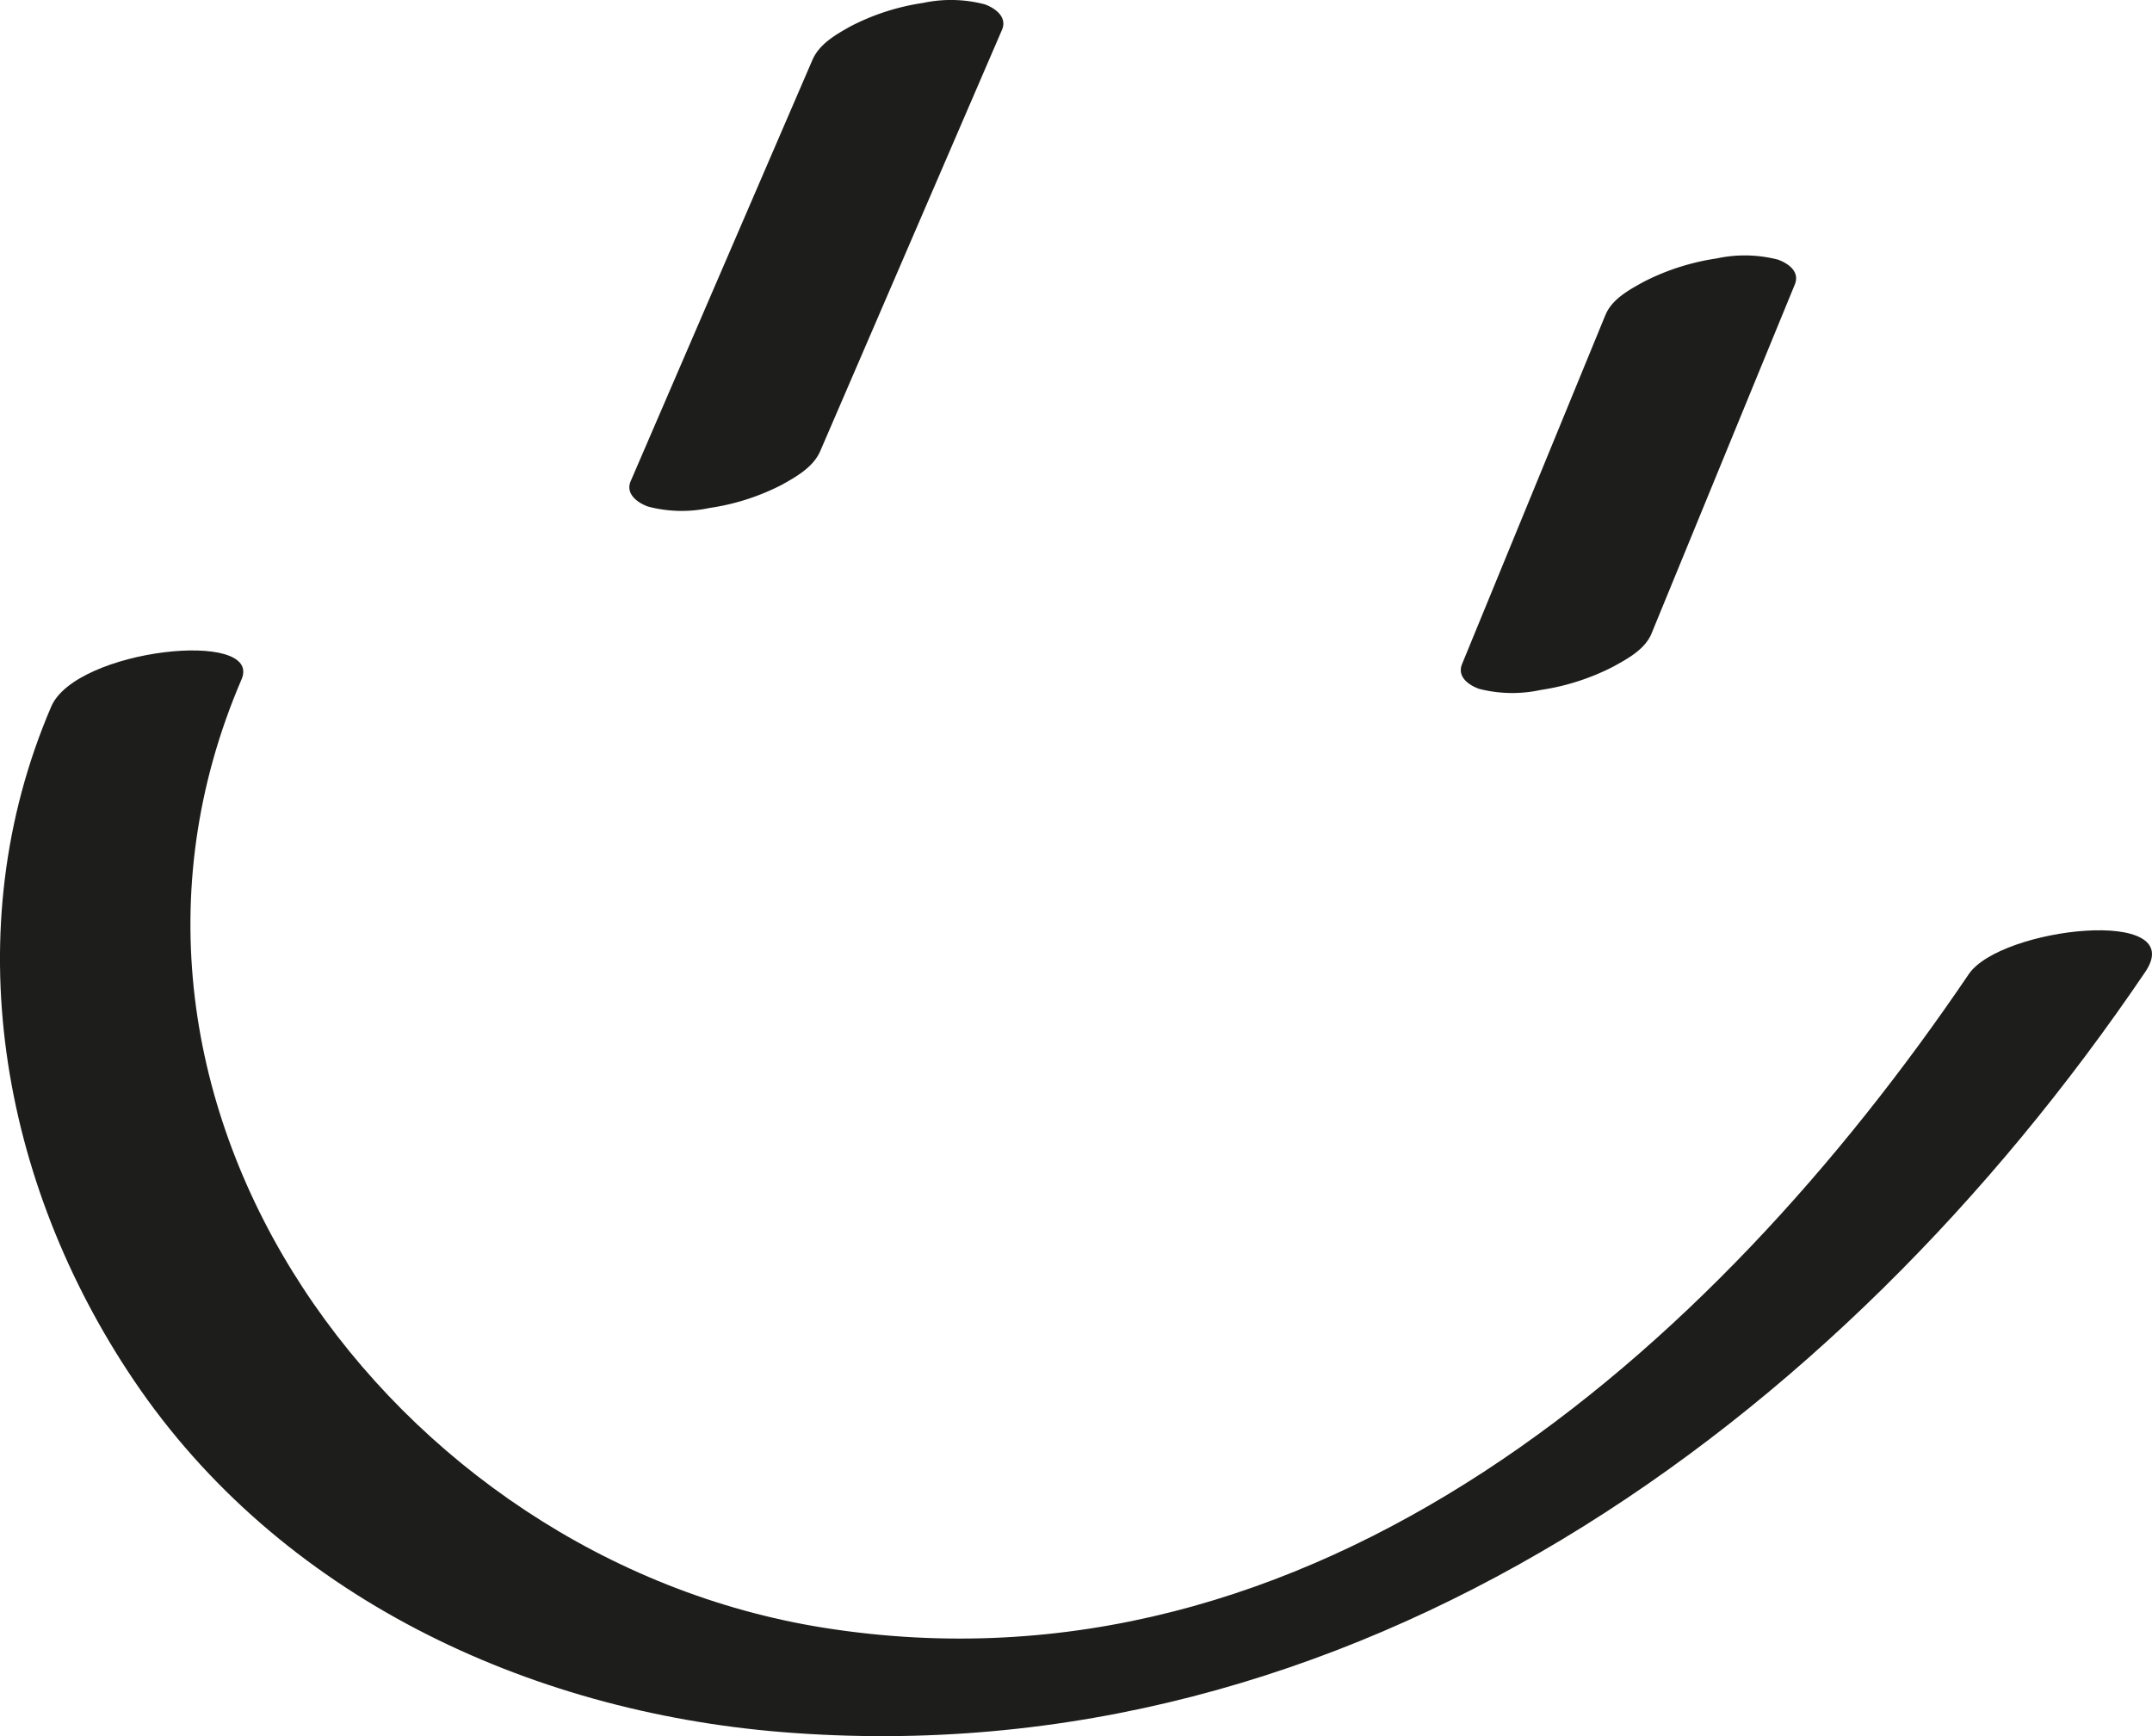
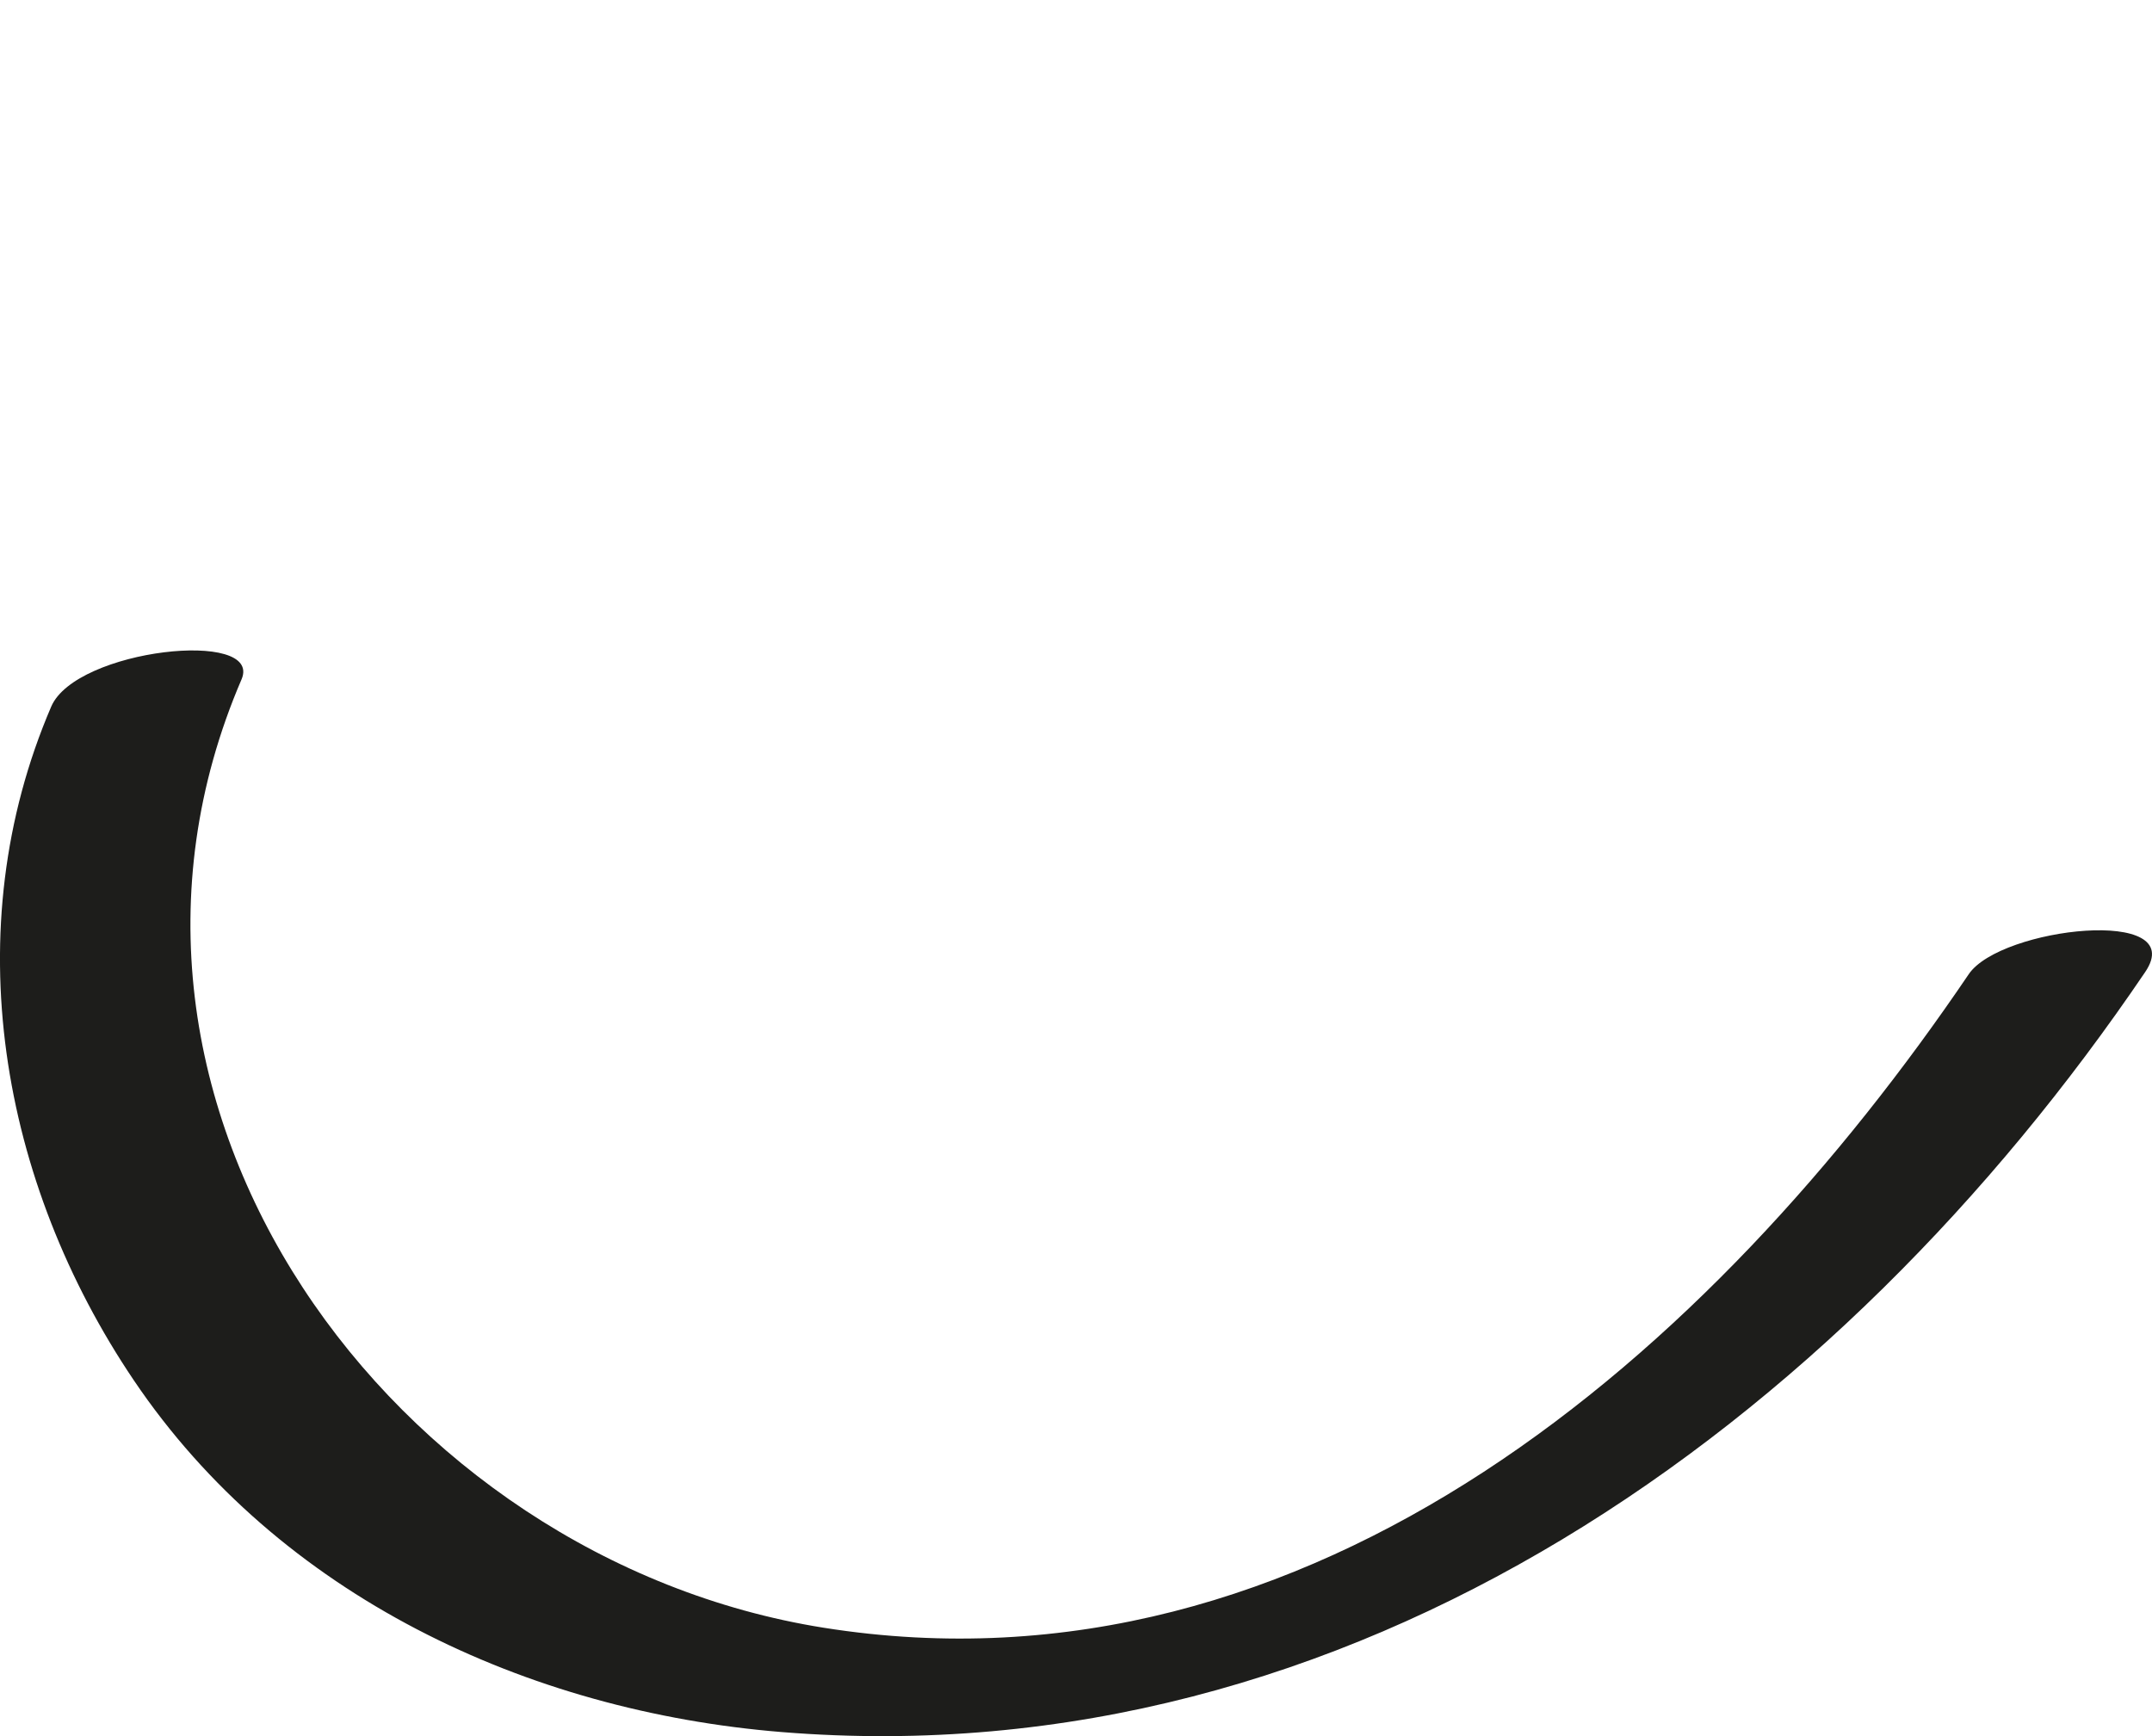
<svg xmlns="http://www.w3.org/2000/svg" width="228.115" height="184.058" viewBox="0 0 228.115 184.058">
  <g id="Grupo_89" data-name="Grupo 89" transform="translate(-207.468 60.499)">
    <g id="Grupo_86" data-name="Grupo 86" transform="translate(207.468 8.458)">
      <path id="Trazado_196" data-name="Trazado 196" d="M212.9-44.689c-10.167,23.668-5.4,50.455,8.761,71.438,15.41,22.836,41.694,35.093,68.669,37.282,60.481,4.915,112-32.548,144.533-80.577,4.734-6.992-15.32-4.755-18.7.224-27.129,40.051-69.487,77.549-121.4,69.291-45.539-7.244-81.1-55.391-61.691-100.539,2.3-5.363-17.536-3.244-20.172,2.881Z" transform="translate(-207.468 50.637)" fill="#1d1d1b" />
    </g>
    <g id="Grupo_87" data-name="Grupo 87" transform="translate(274.18 -60.499)">
-       <path id="Trazado_197" data-name="Trazado 197" d="M236.418-54.151,217.155-9.5c-.594,1.377.748,2.307,1.818,2.7a14.032,14.032,0,0,0,6.531.154,24.334,24.334,0,0,0,7.7-2.475c1.538-.86,3.307-1.86,4.041-3.559l19.263-44.651c.594-1.377-.741-2.314-1.818-2.706a14.124,14.124,0,0,0-6.531-.154,24.347,24.347,0,0,0-7.7,2.482c-1.538.86-3.307,1.86-4.041,3.559Z" transform="translate(-217.009 60.499)" fill="#1d1d1b" />
-     </g>
+       </g>
    <g id="Grupo_88" data-name="Grupo 88" transform="translate(362.315 -33.42)">
-       <path id="Trazado_198" data-name="Trazado 198" d="M244.947-50.319l-15.194,37c-.566,1.377.713,2.251,1.8,2.643a14.186,14.186,0,0,0,6.523.119,24.754,24.754,0,0,0,7.7-2.475c1.51-.832,3.363-1.825,4.055-3.51l15.187-37c.566-1.377-.706-2.251-1.8-2.643A14.158,14.158,0,0,0,256.7-56.3,24.794,24.794,0,0,0,249-53.829c-1.51.832-3.363,1.825-4.048,3.51Z" transform="translate(-229.614 56.626)" fill="#1d1d1b" />
-     </g>
+       </g>
  </g>
</svg>